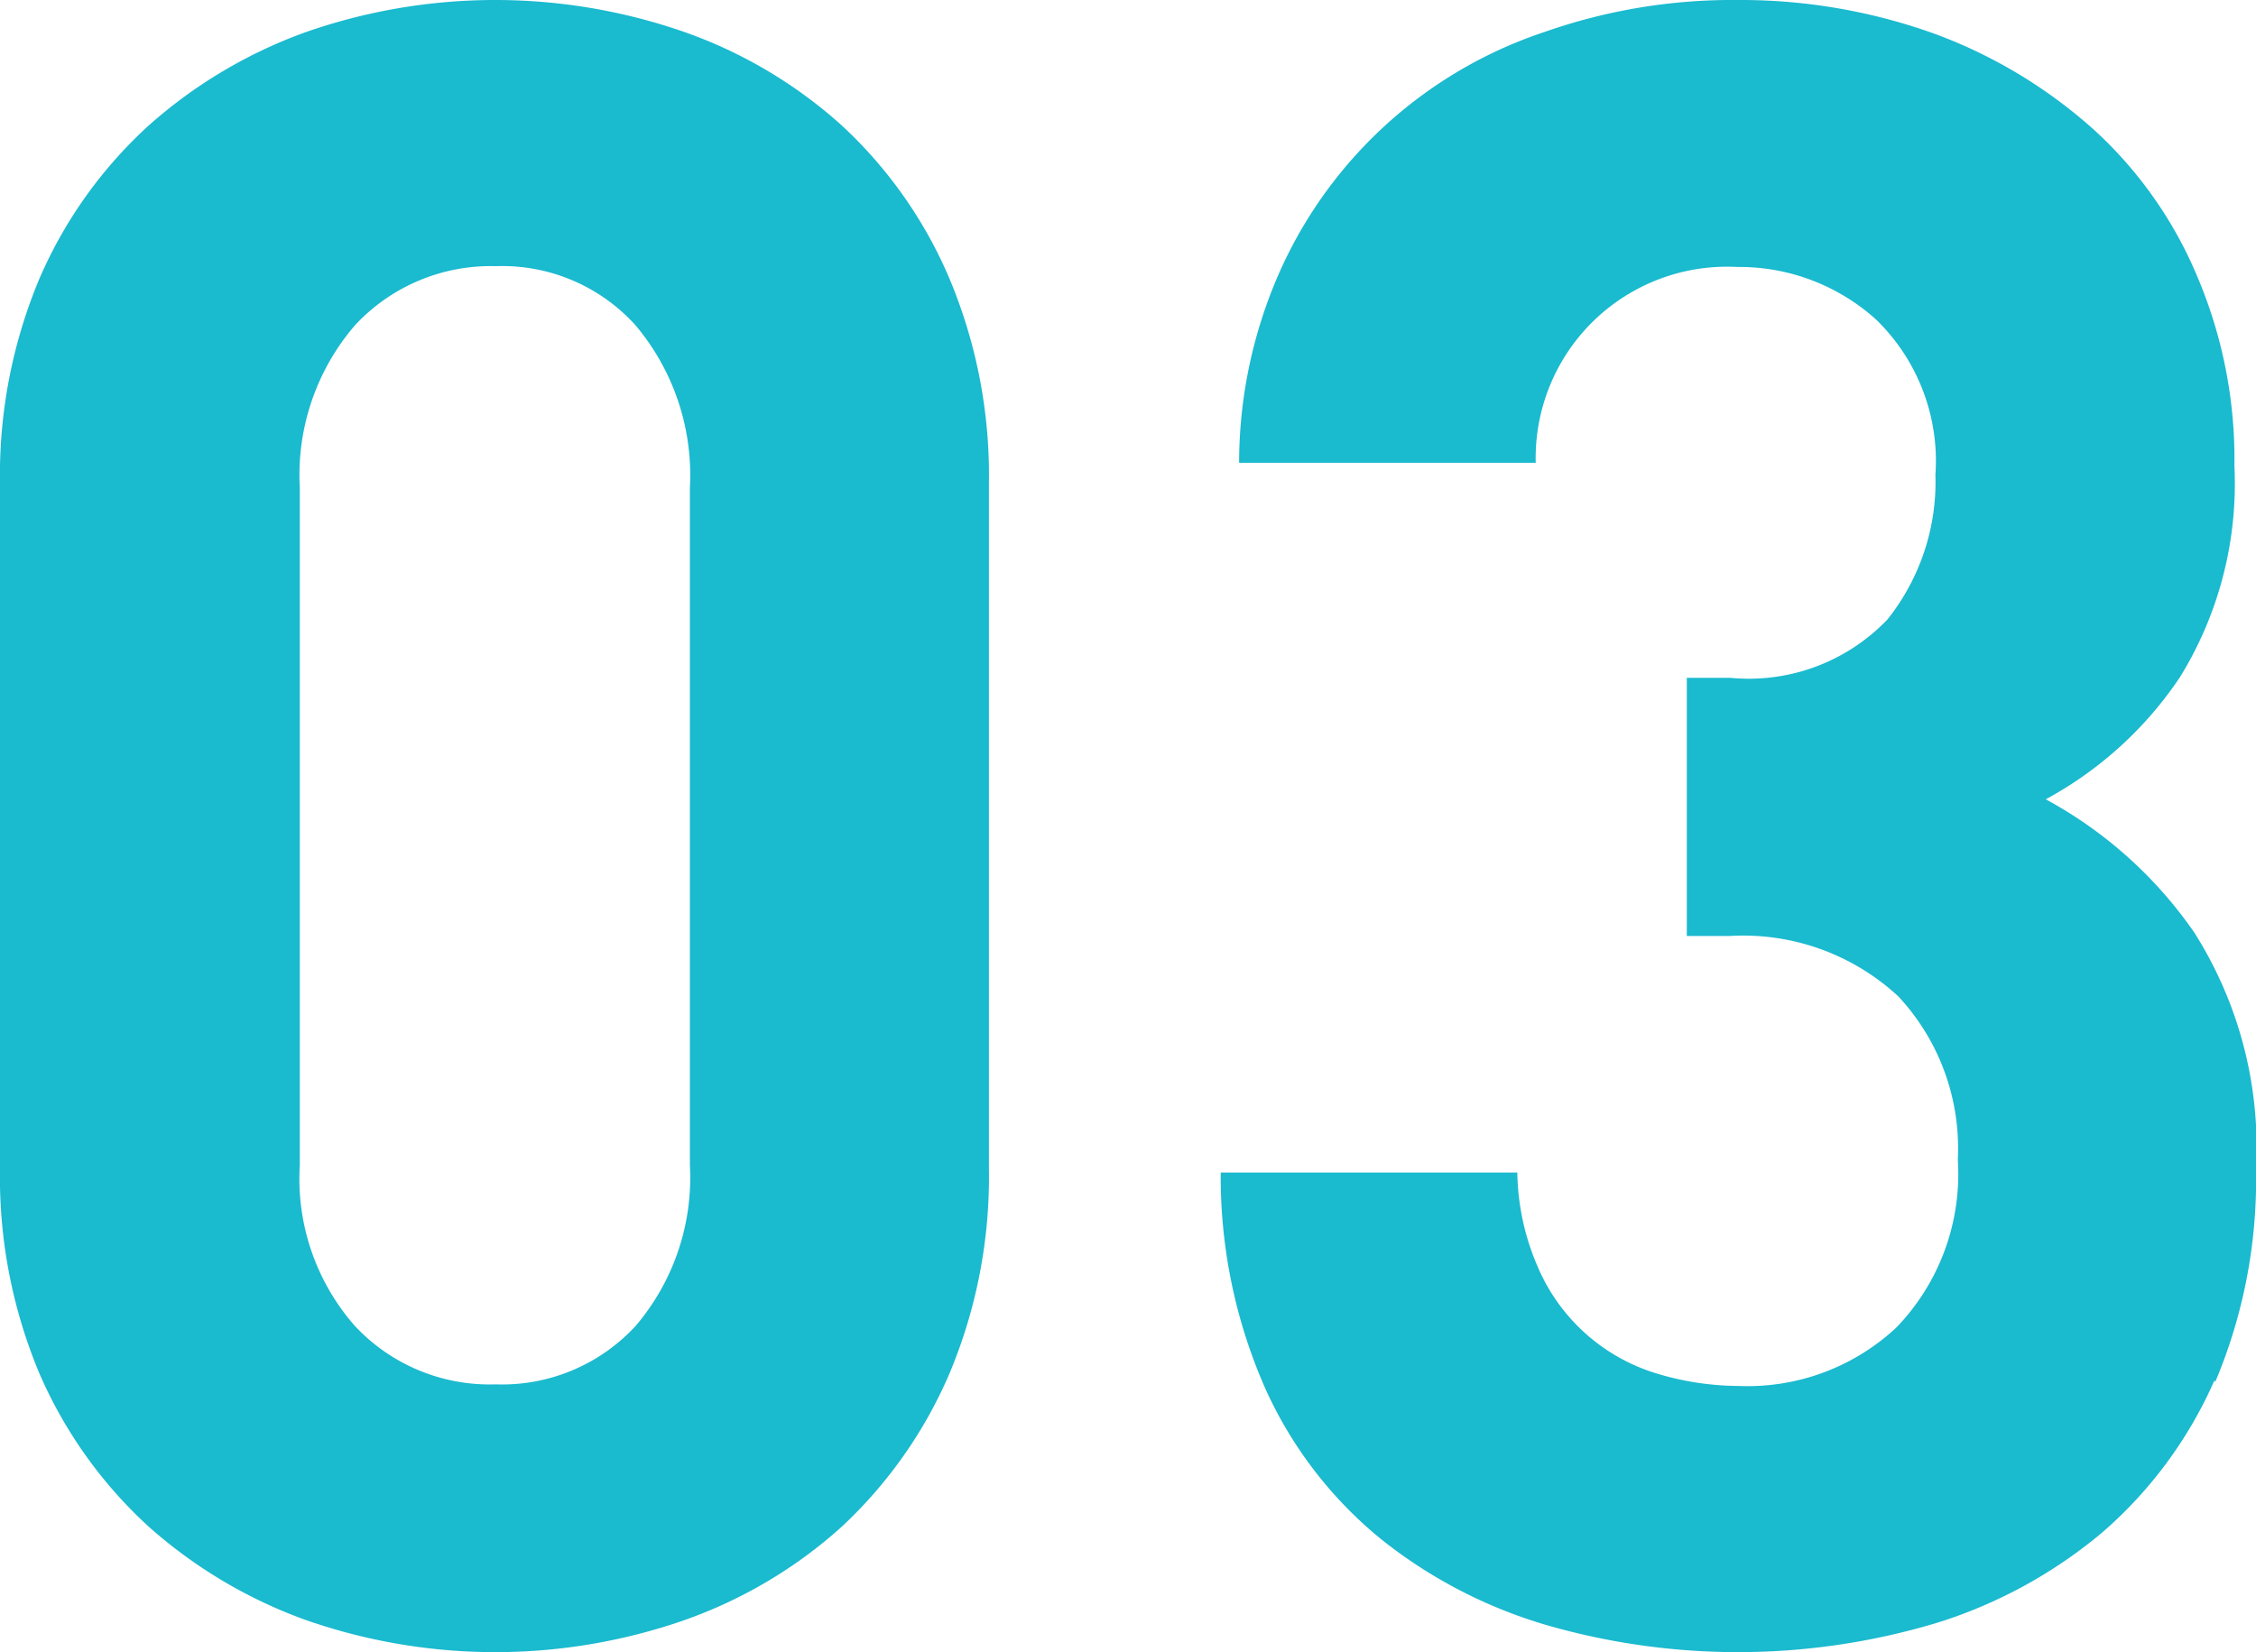
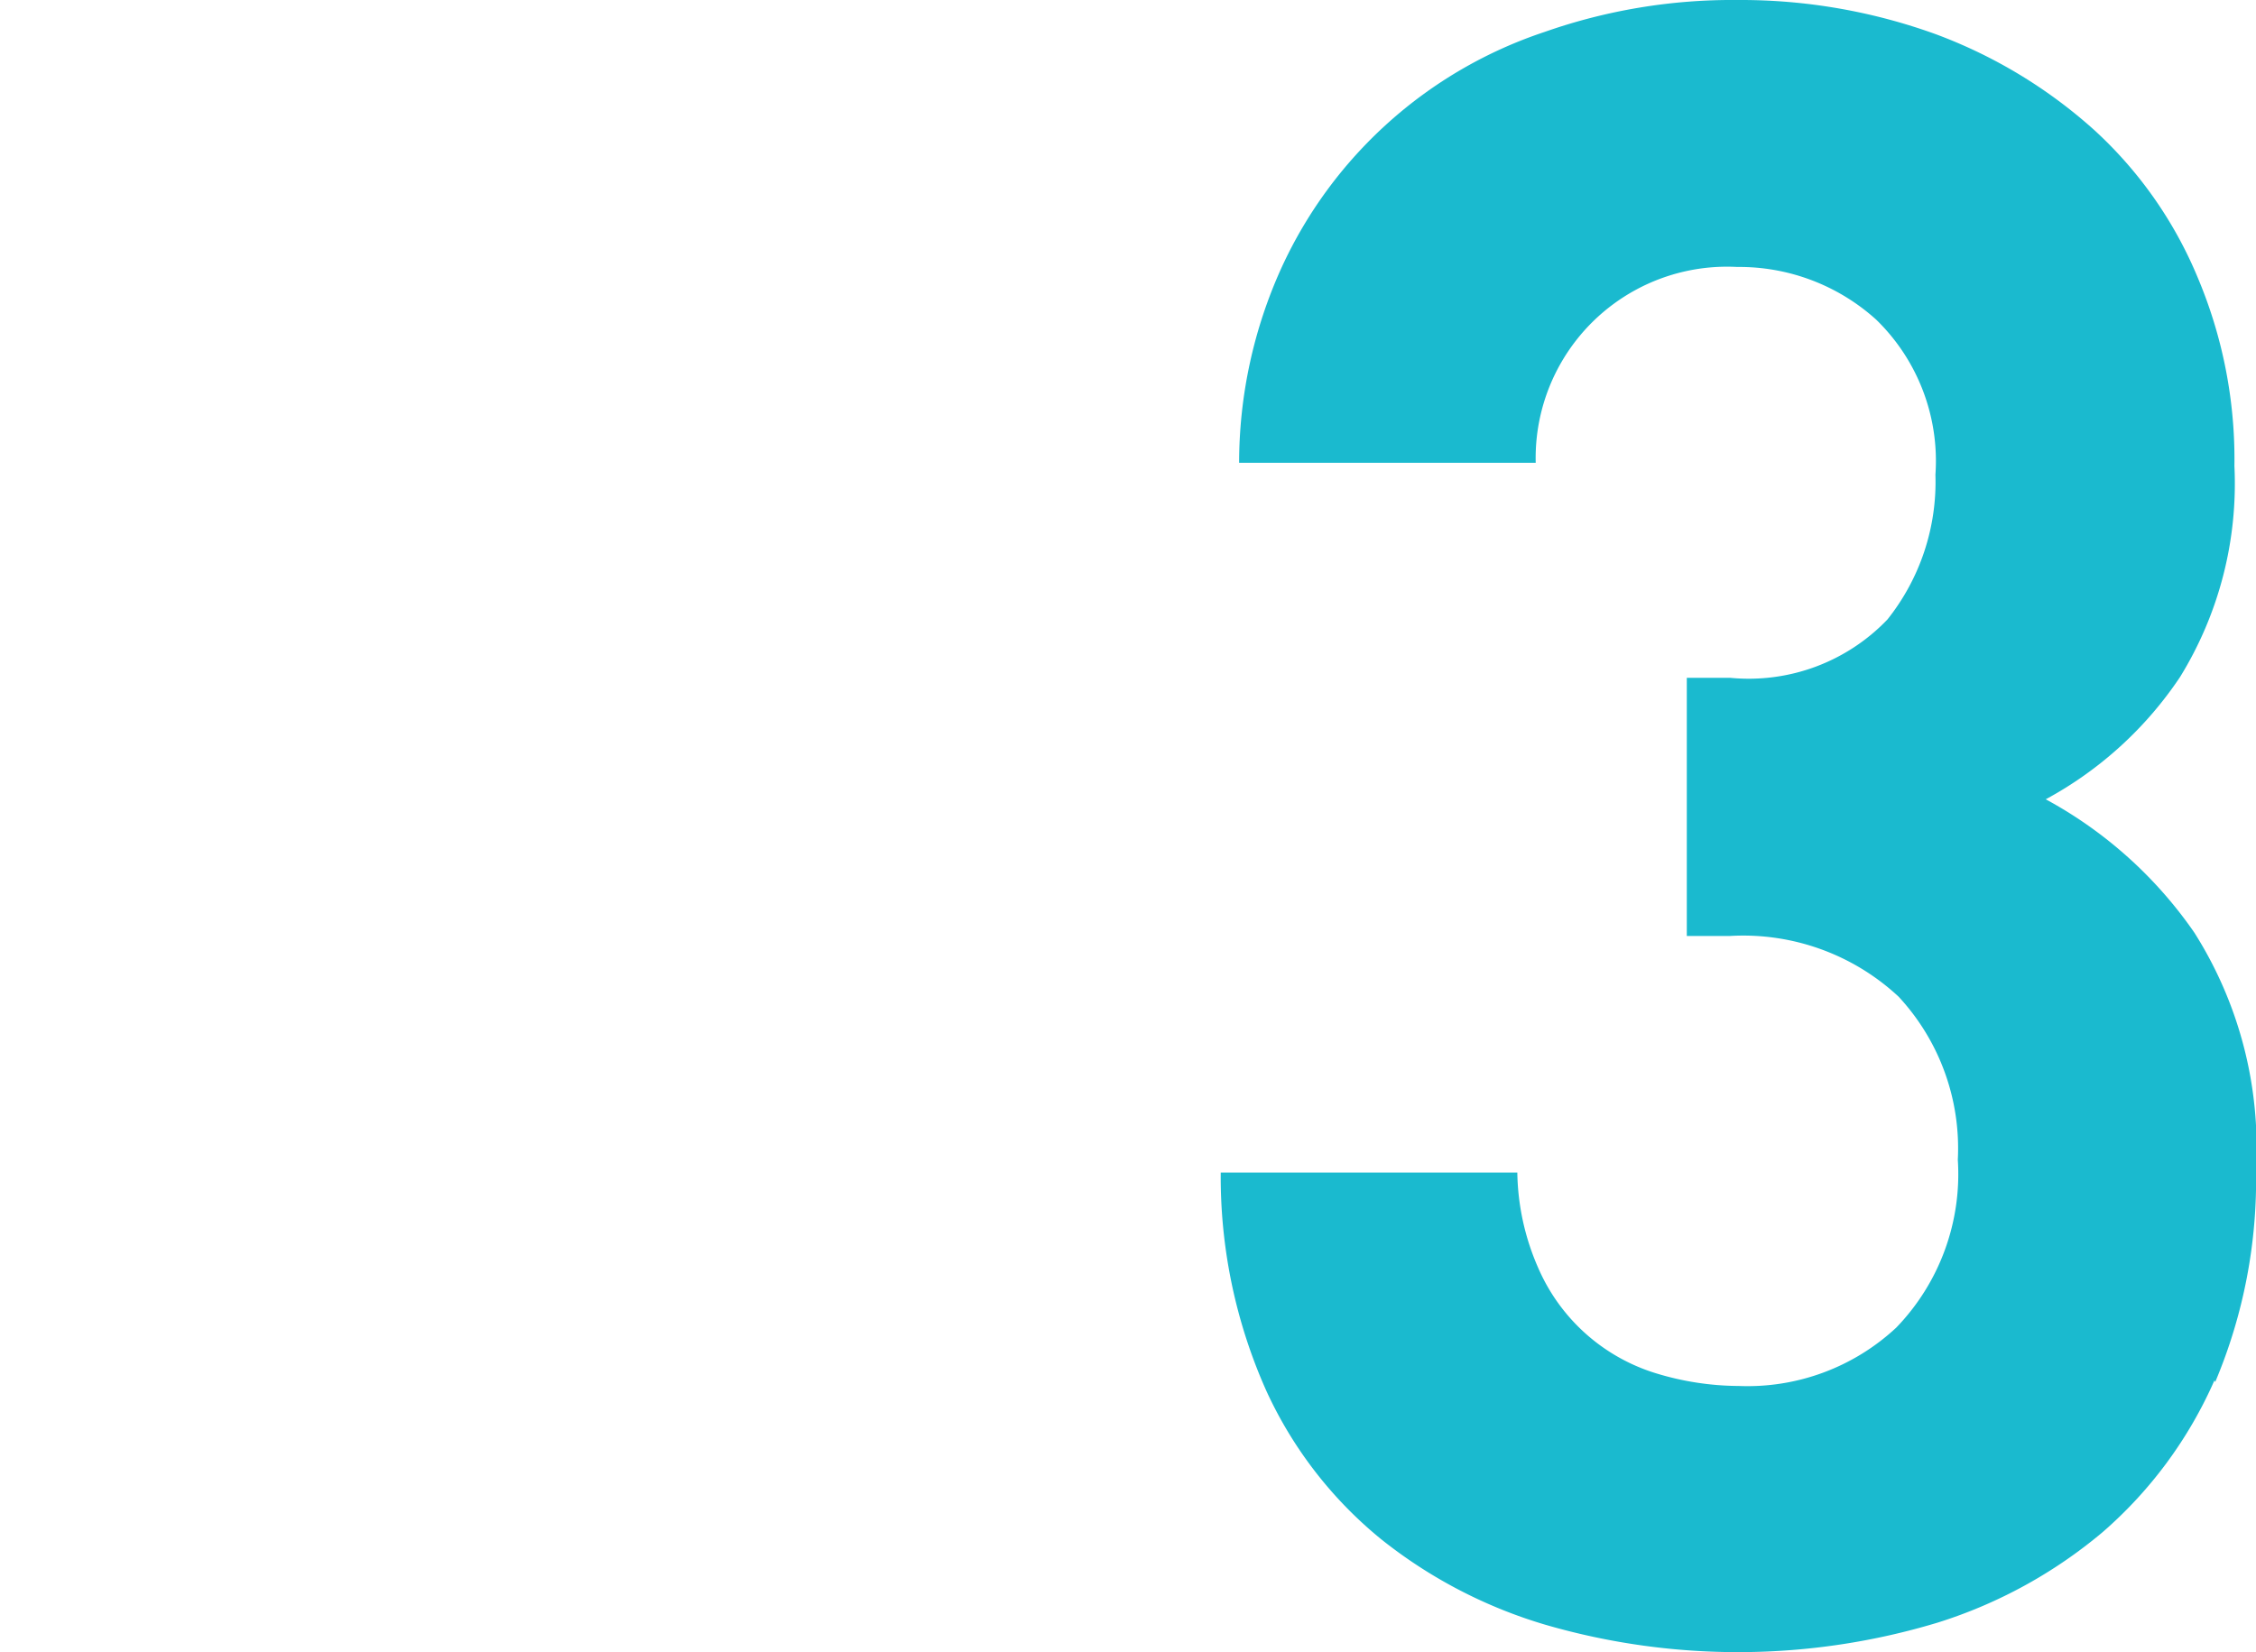
<svg xmlns="http://www.w3.org/2000/svg" width="28.22" height="20.67" viewBox="0 0 28.22 20.67">
  <g id="_03" data-name="03" transform="translate(-14.39 -18.17)">
-     <path id="Path_2468" data-name="Path 2468" d="M26.26,35.37a5.68,5.68,0,0,1-1.34,1.9,5.824,5.824,0,0,1-1.97,1.17,7.191,7.191,0,0,1-4.73,0,6.024,6.024,0,0,1-1.97-1.17,5.629,5.629,0,0,1-1.36-1.9,6.35,6.35,0,0,1-.5-2.58V24.22a6.35,6.35,0,0,1,.5-2.58,5.591,5.591,0,0,1,1.36-1.9,6.024,6.024,0,0,1,1.97-1.17,7.192,7.192,0,0,1,4.73,0,5.824,5.824,0,0,1,1.97,1.17,5.581,5.581,0,0,1,1.34,1.9,6.35,6.35,0,0,1,.5,2.58v8.57a6.35,6.35,0,0,1-.5,2.58Zm-3.24-11.1a2.912,2.912,0,0,0-.68-2.03,2.247,2.247,0,0,0-1.75-.74,2.317,2.317,0,0,0-1.76.74,2.871,2.871,0,0,0-.69,2.03v8.48a2.787,2.787,0,0,0,.69,2.01,2.309,2.309,0,0,0,1.76.73,2.273,2.273,0,0,0,1.75-.73,2.86,2.86,0,0,0,.68-2.01Z" fill="#1abacf" />
    <path id="Path_2469" data-name="Path 2469" d="M42.09,35.44a5.376,5.376,0,0,1-1.4,1.9,5.982,5.982,0,0,1-2.06,1.13,8.636,8.636,0,0,1-4.9.03,6.038,6.038,0,0,1-2.06-1.07,5.171,5.171,0,0,1-1.44-1.86,6.558,6.558,0,0,1-.57-2.73h3.71a3.067,3.067,0,0,0,.26,1.19,2.36,2.36,0,0,0,1.47,1.32,3.588,3.588,0,0,0,1.04.16,2.728,2.728,0,0,0,1.97-.73,2.764,2.764,0,0,0,.77-2.1,2.791,2.791,0,0,0-.74-2.04,2.852,2.852,0,0,0-2.11-.76h-.54V26.65h.54A2.4,2.4,0,0,0,38,25.92a2.763,2.763,0,0,0,.6-1.81,2.466,2.466,0,0,0-.74-1.94,2.554,2.554,0,0,0-1.74-.66,2.394,2.394,0,0,0-2.52,2.45H29.89a5.91,5.91,0,0,1,.53-2.44,5.539,5.539,0,0,1,3.29-2.95,7.087,7.087,0,0,1,2.41-.4,7.165,7.165,0,0,1,2.49.43,6.176,6.176,0,0,1,1.98,1.2,5.2,5.2,0,0,1,1.29,1.84A5.846,5.846,0,0,1,42.34,24a4.611,4.611,0,0,1-.68,2.64,4.721,4.721,0,0,1-1.68,1.53,5.356,5.356,0,0,1,1.86,1.67,5.018,5.018,0,0,1,.77,2.96,6.507,6.507,0,0,1-.51,2.66Z" fill="#1abacf" />
  </g>
</svg>